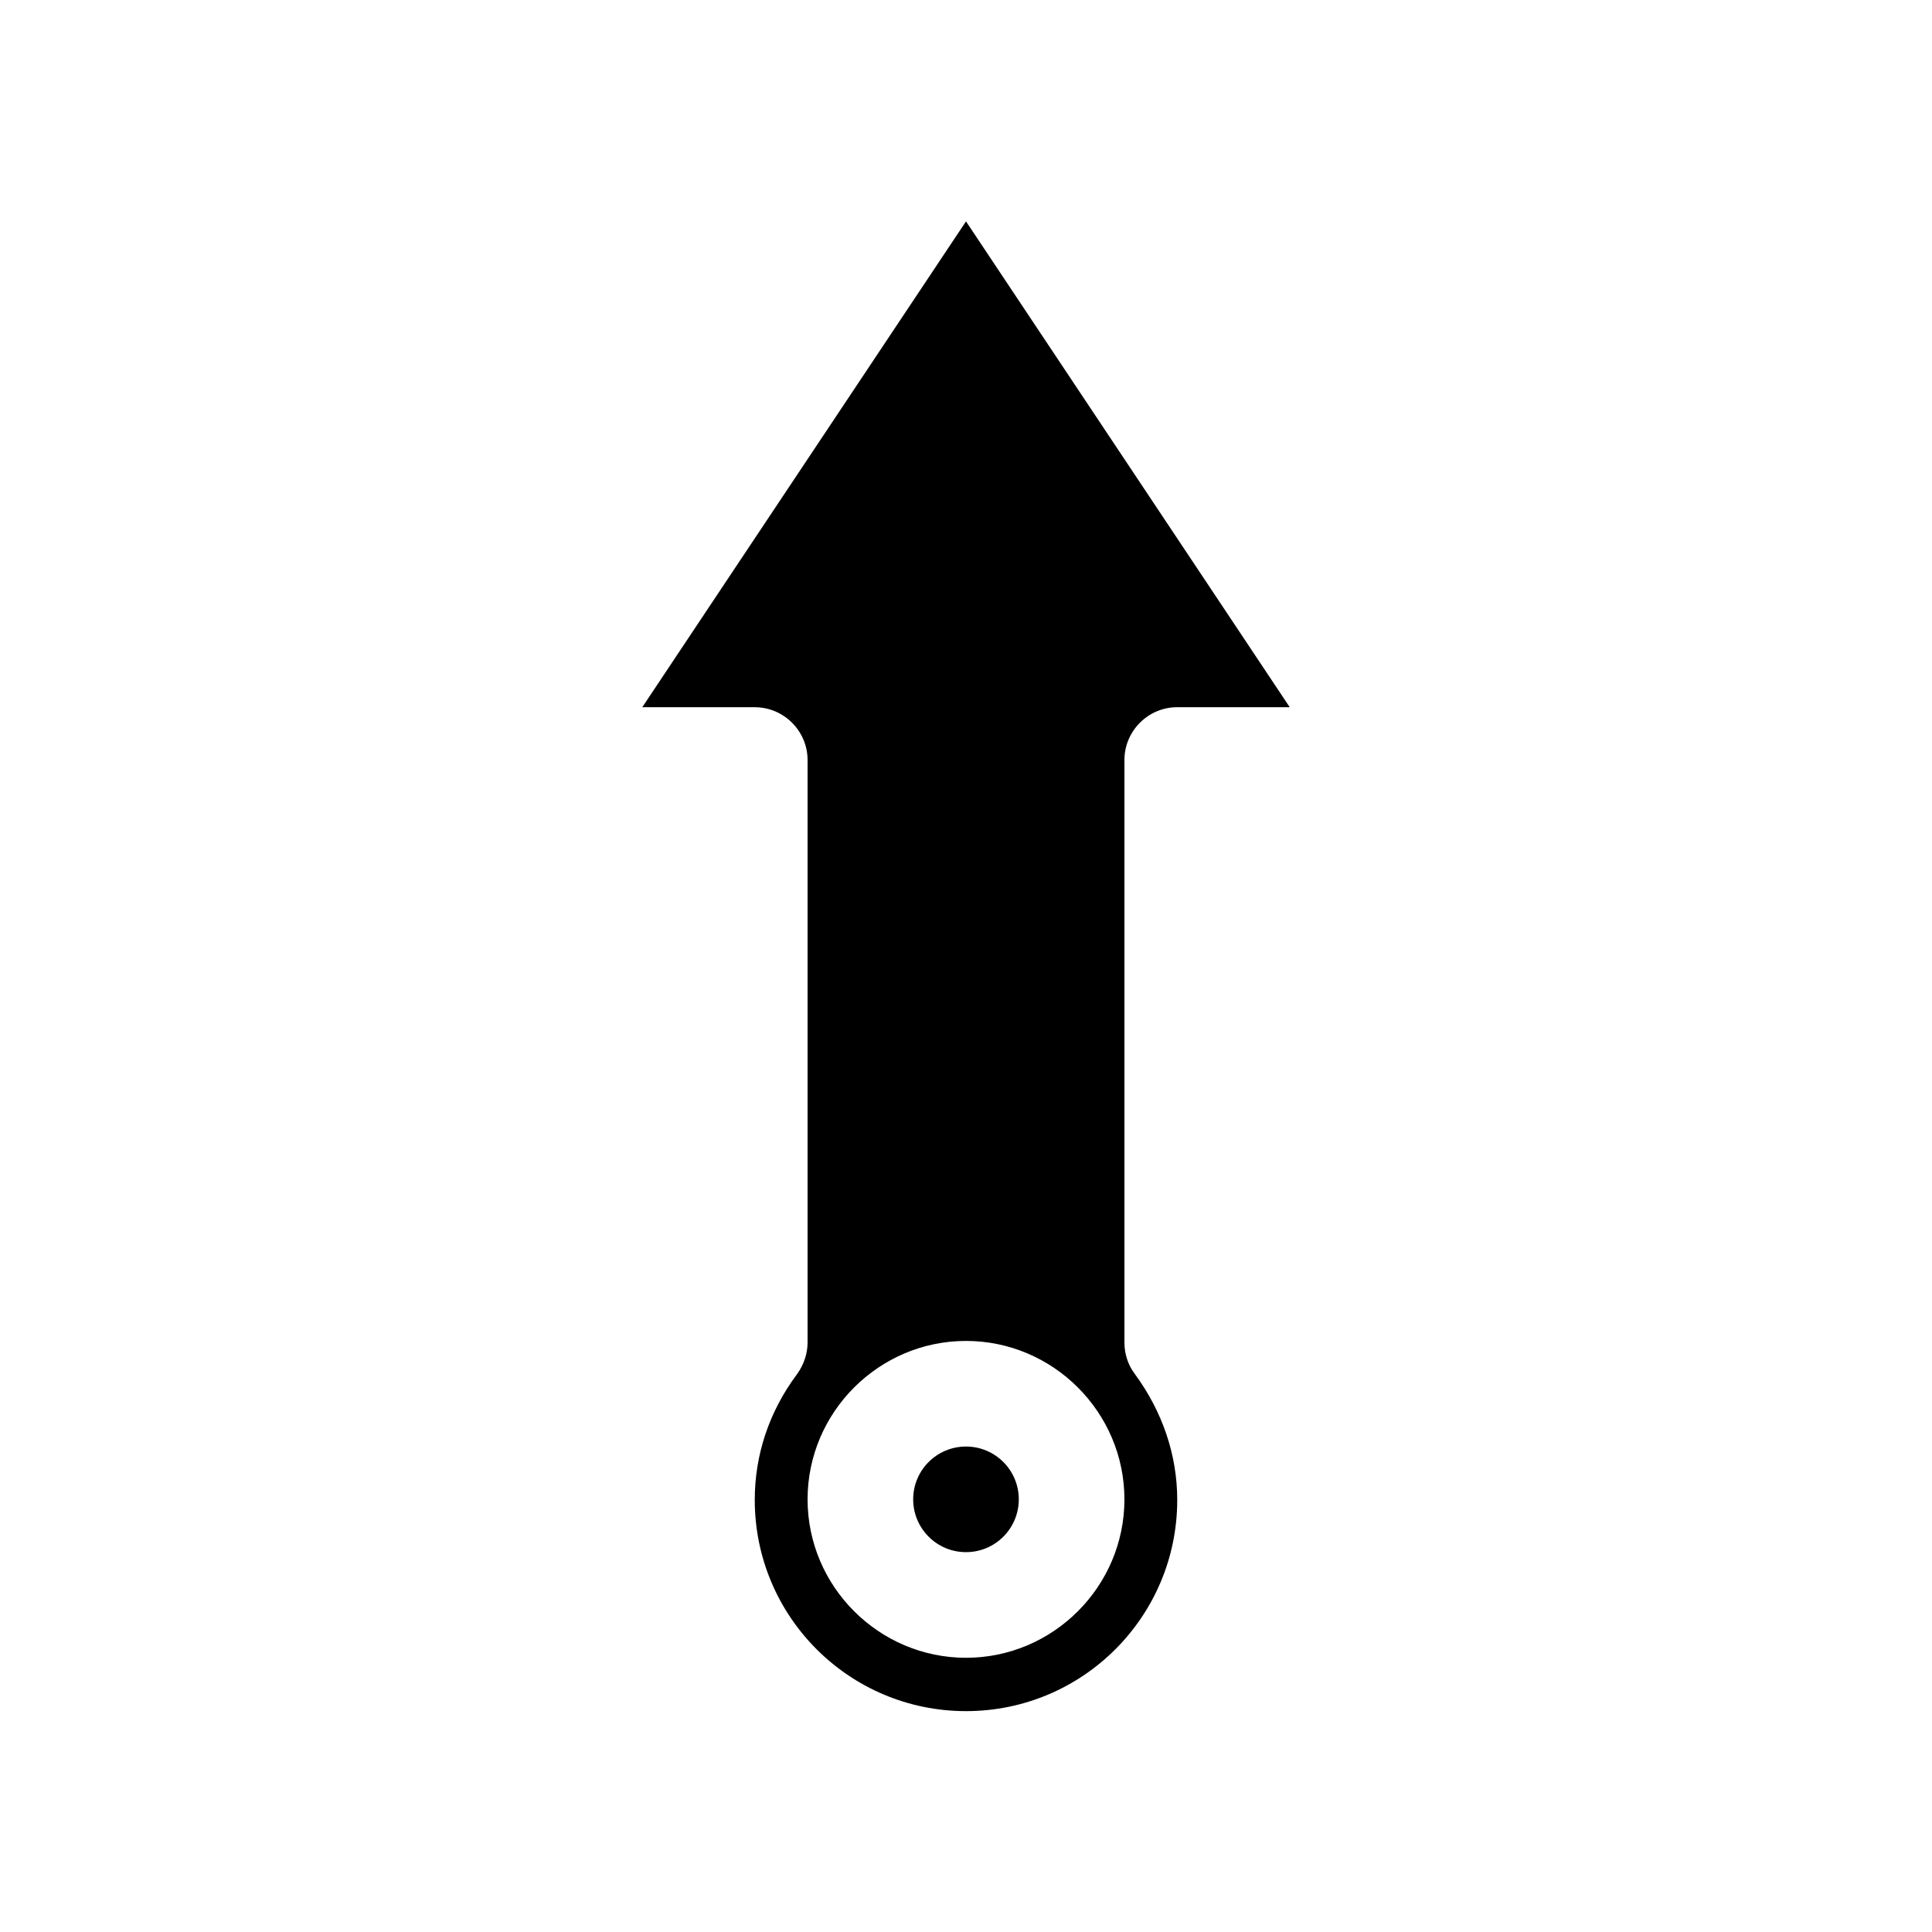
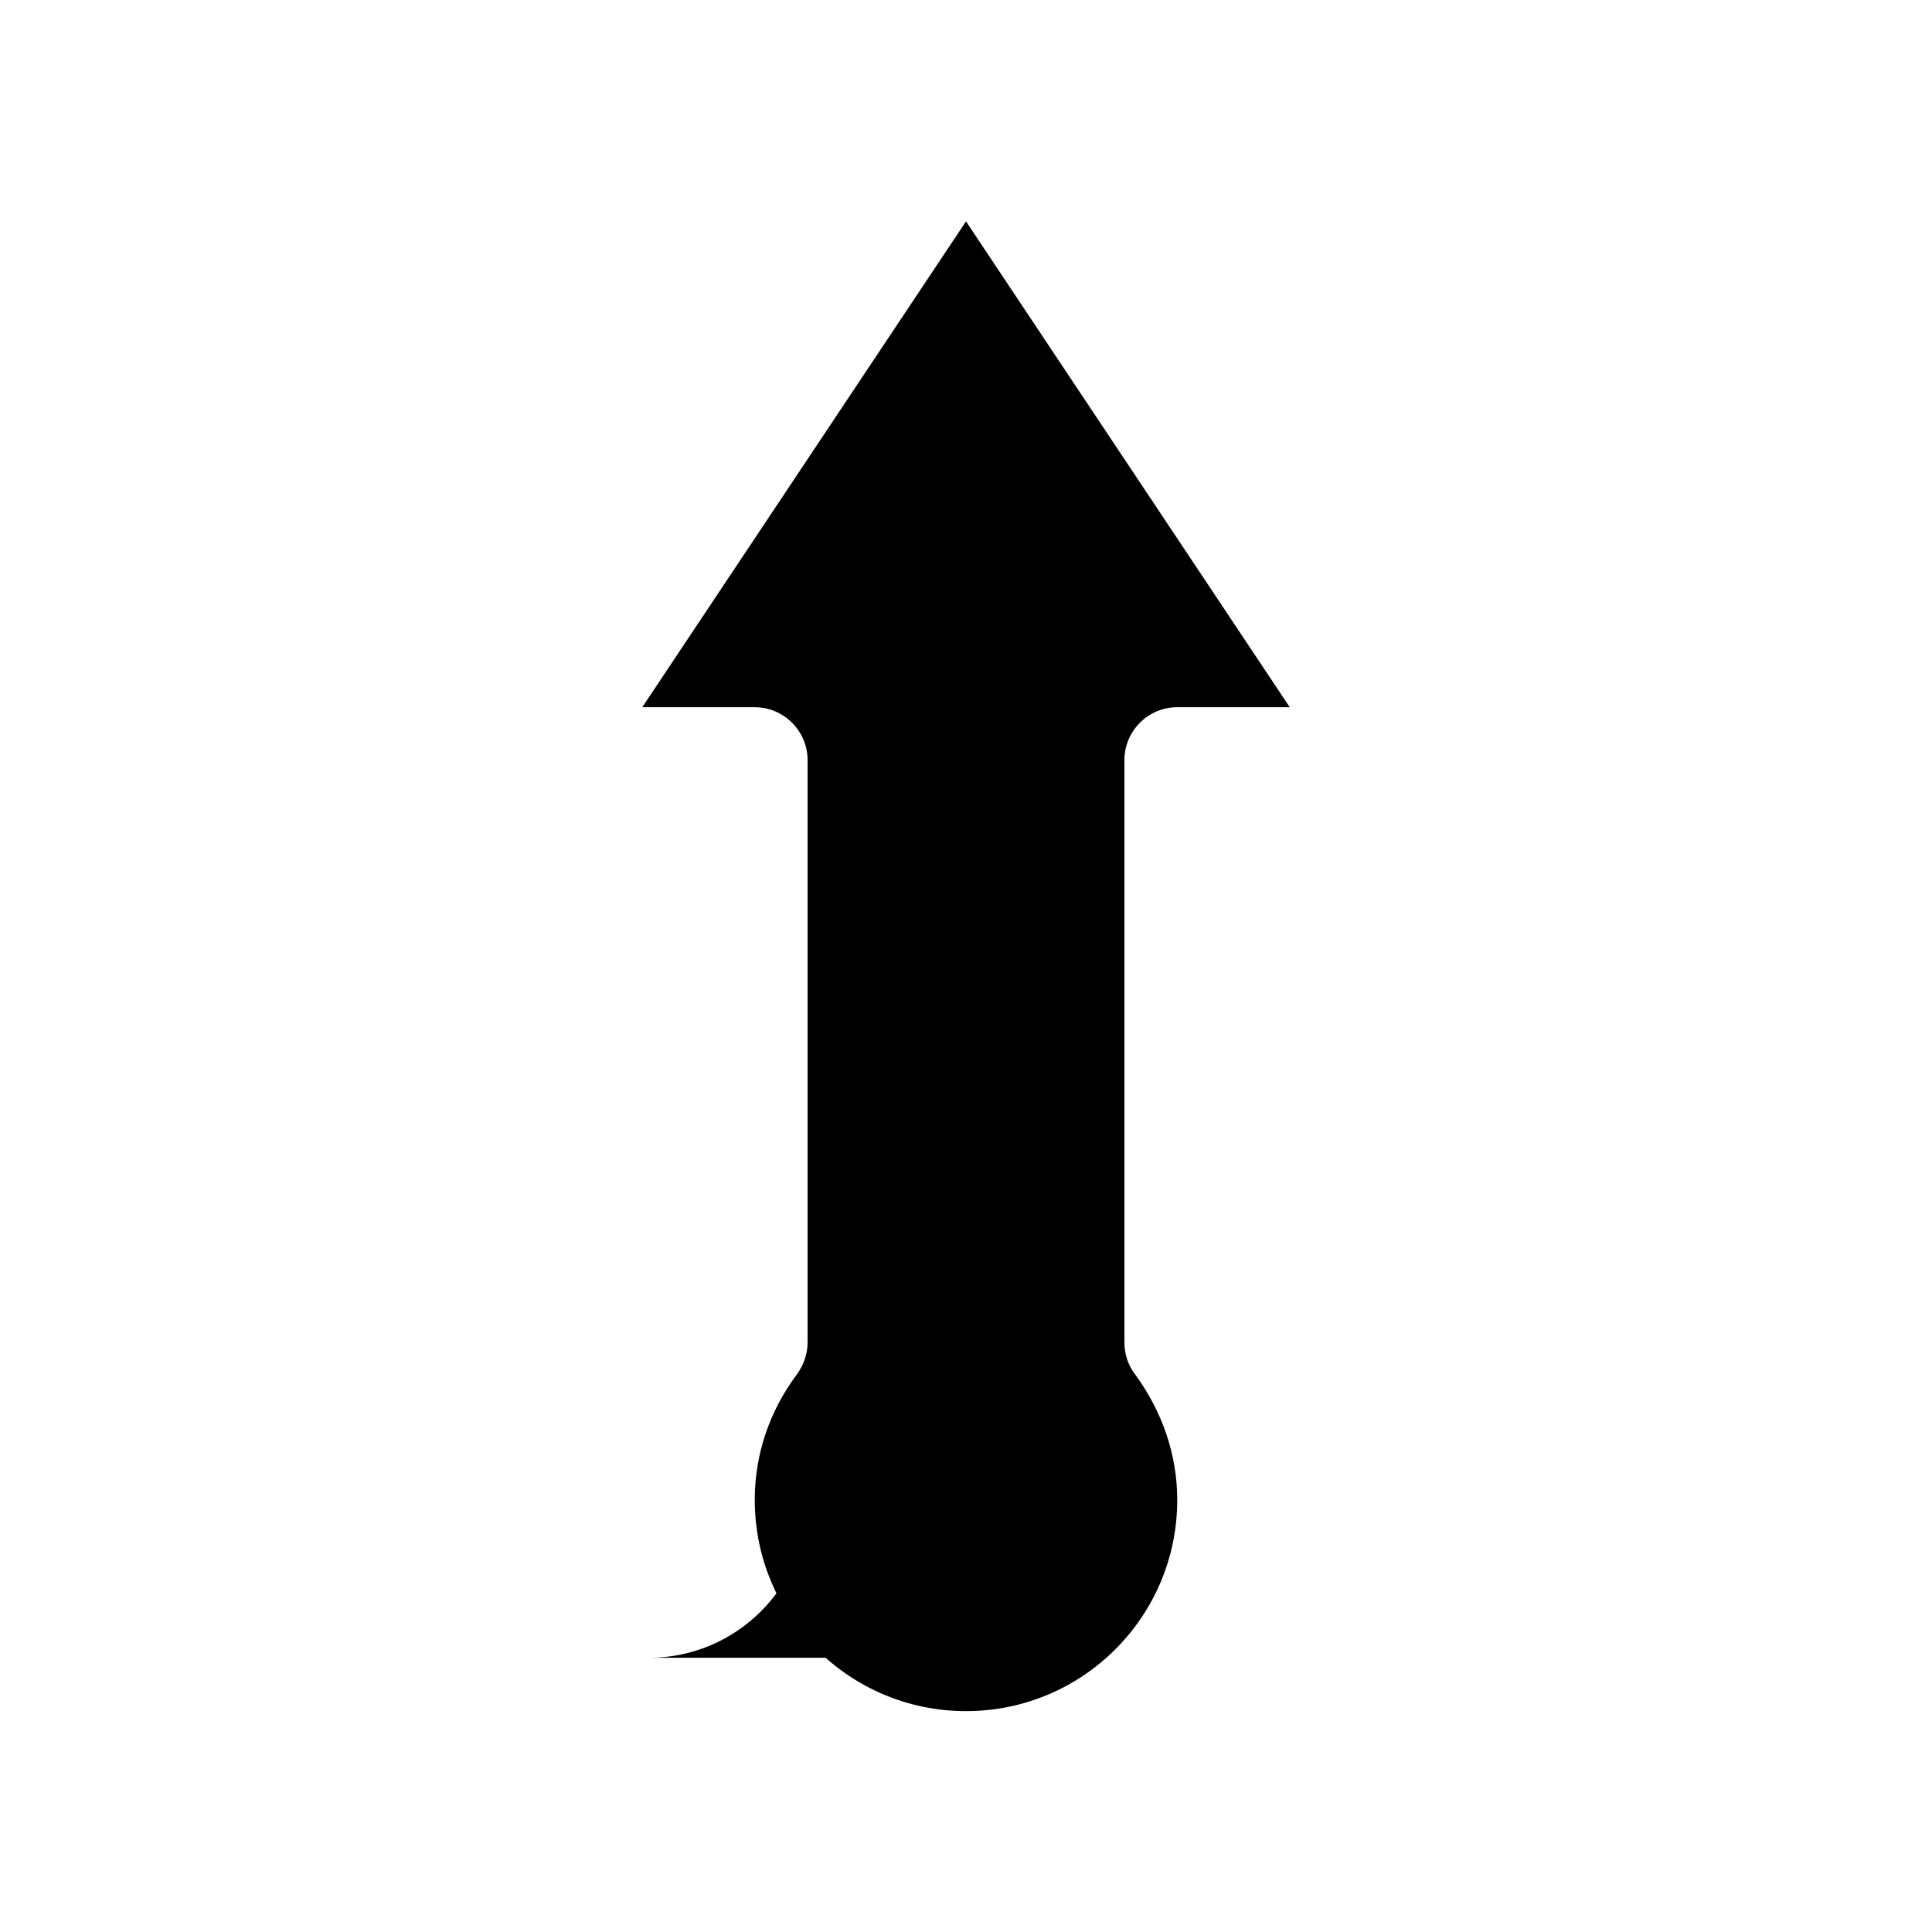
<svg xmlns="http://www.w3.org/2000/svg" fill="#000000" width="800px" height="800px" version="1.1" viewBox="144 144 512 512">
  <g>
-     <path d="m413.99 541.34c0 7.731-6.266 13.996-13.992 13.996-7.731 0-13.996-6.266-13.996-13.996 0-7.727 6.266-13.992 13.996-13.992 7.727 0 13.992 6.266 13.992 13.992" />
-     <path d="m400 202.67-85.789 128.75 29.809 0.004c7.695 0 13.996 6.297 13.996 13.996v154.36c0 2.938-0.98 5.879-2.801 8.398-7.418 9.938-11.195 21.41-11.195 33.309 0 30.93 25.051 55.98 55.98 55.98s55.98-25.051 55.98-55.98c0-11.895-3.918-23.371-11.195-33.309-1.82-2.379-2.801-5.316-2.801-8.398v-154.37c0-7.695 6.297-13.996 13.996-13.996h29.809zm0 380.66c-23.09 0-41.984-18.895-41.984-41.984s18.895-41.984 41.984-41.984 41.984 18.895 41.984 41.984c0 23.094-18.895 41.984-41.984 41.984z" />
+     <path d="m400 202.67-85.789 128.75 29.809 0.004c7.695 0 13.996 6.297 13.996 13.996v154.36c0 2.938-0.98 5.879-2.801 8.398-7.418 9.938-11.195 21.41-11.195 33.309 0 30.93 25.051 55.98 55.98 55.98s55.98-25.051 55.98-55.98c0-11.895-3.918-23.371-11.195-33.309-1.82-2.379-2.801-5.316-2.801-8.398v-154.37c0-7.695 6.297-13.996 13.996-13.996h29.809zm0 380.66c-23.09 0-41.984-18.895-41.984-41.984c0 23.094-18.895 41.984-41.984 41.984z" />
  </g>
</svg>